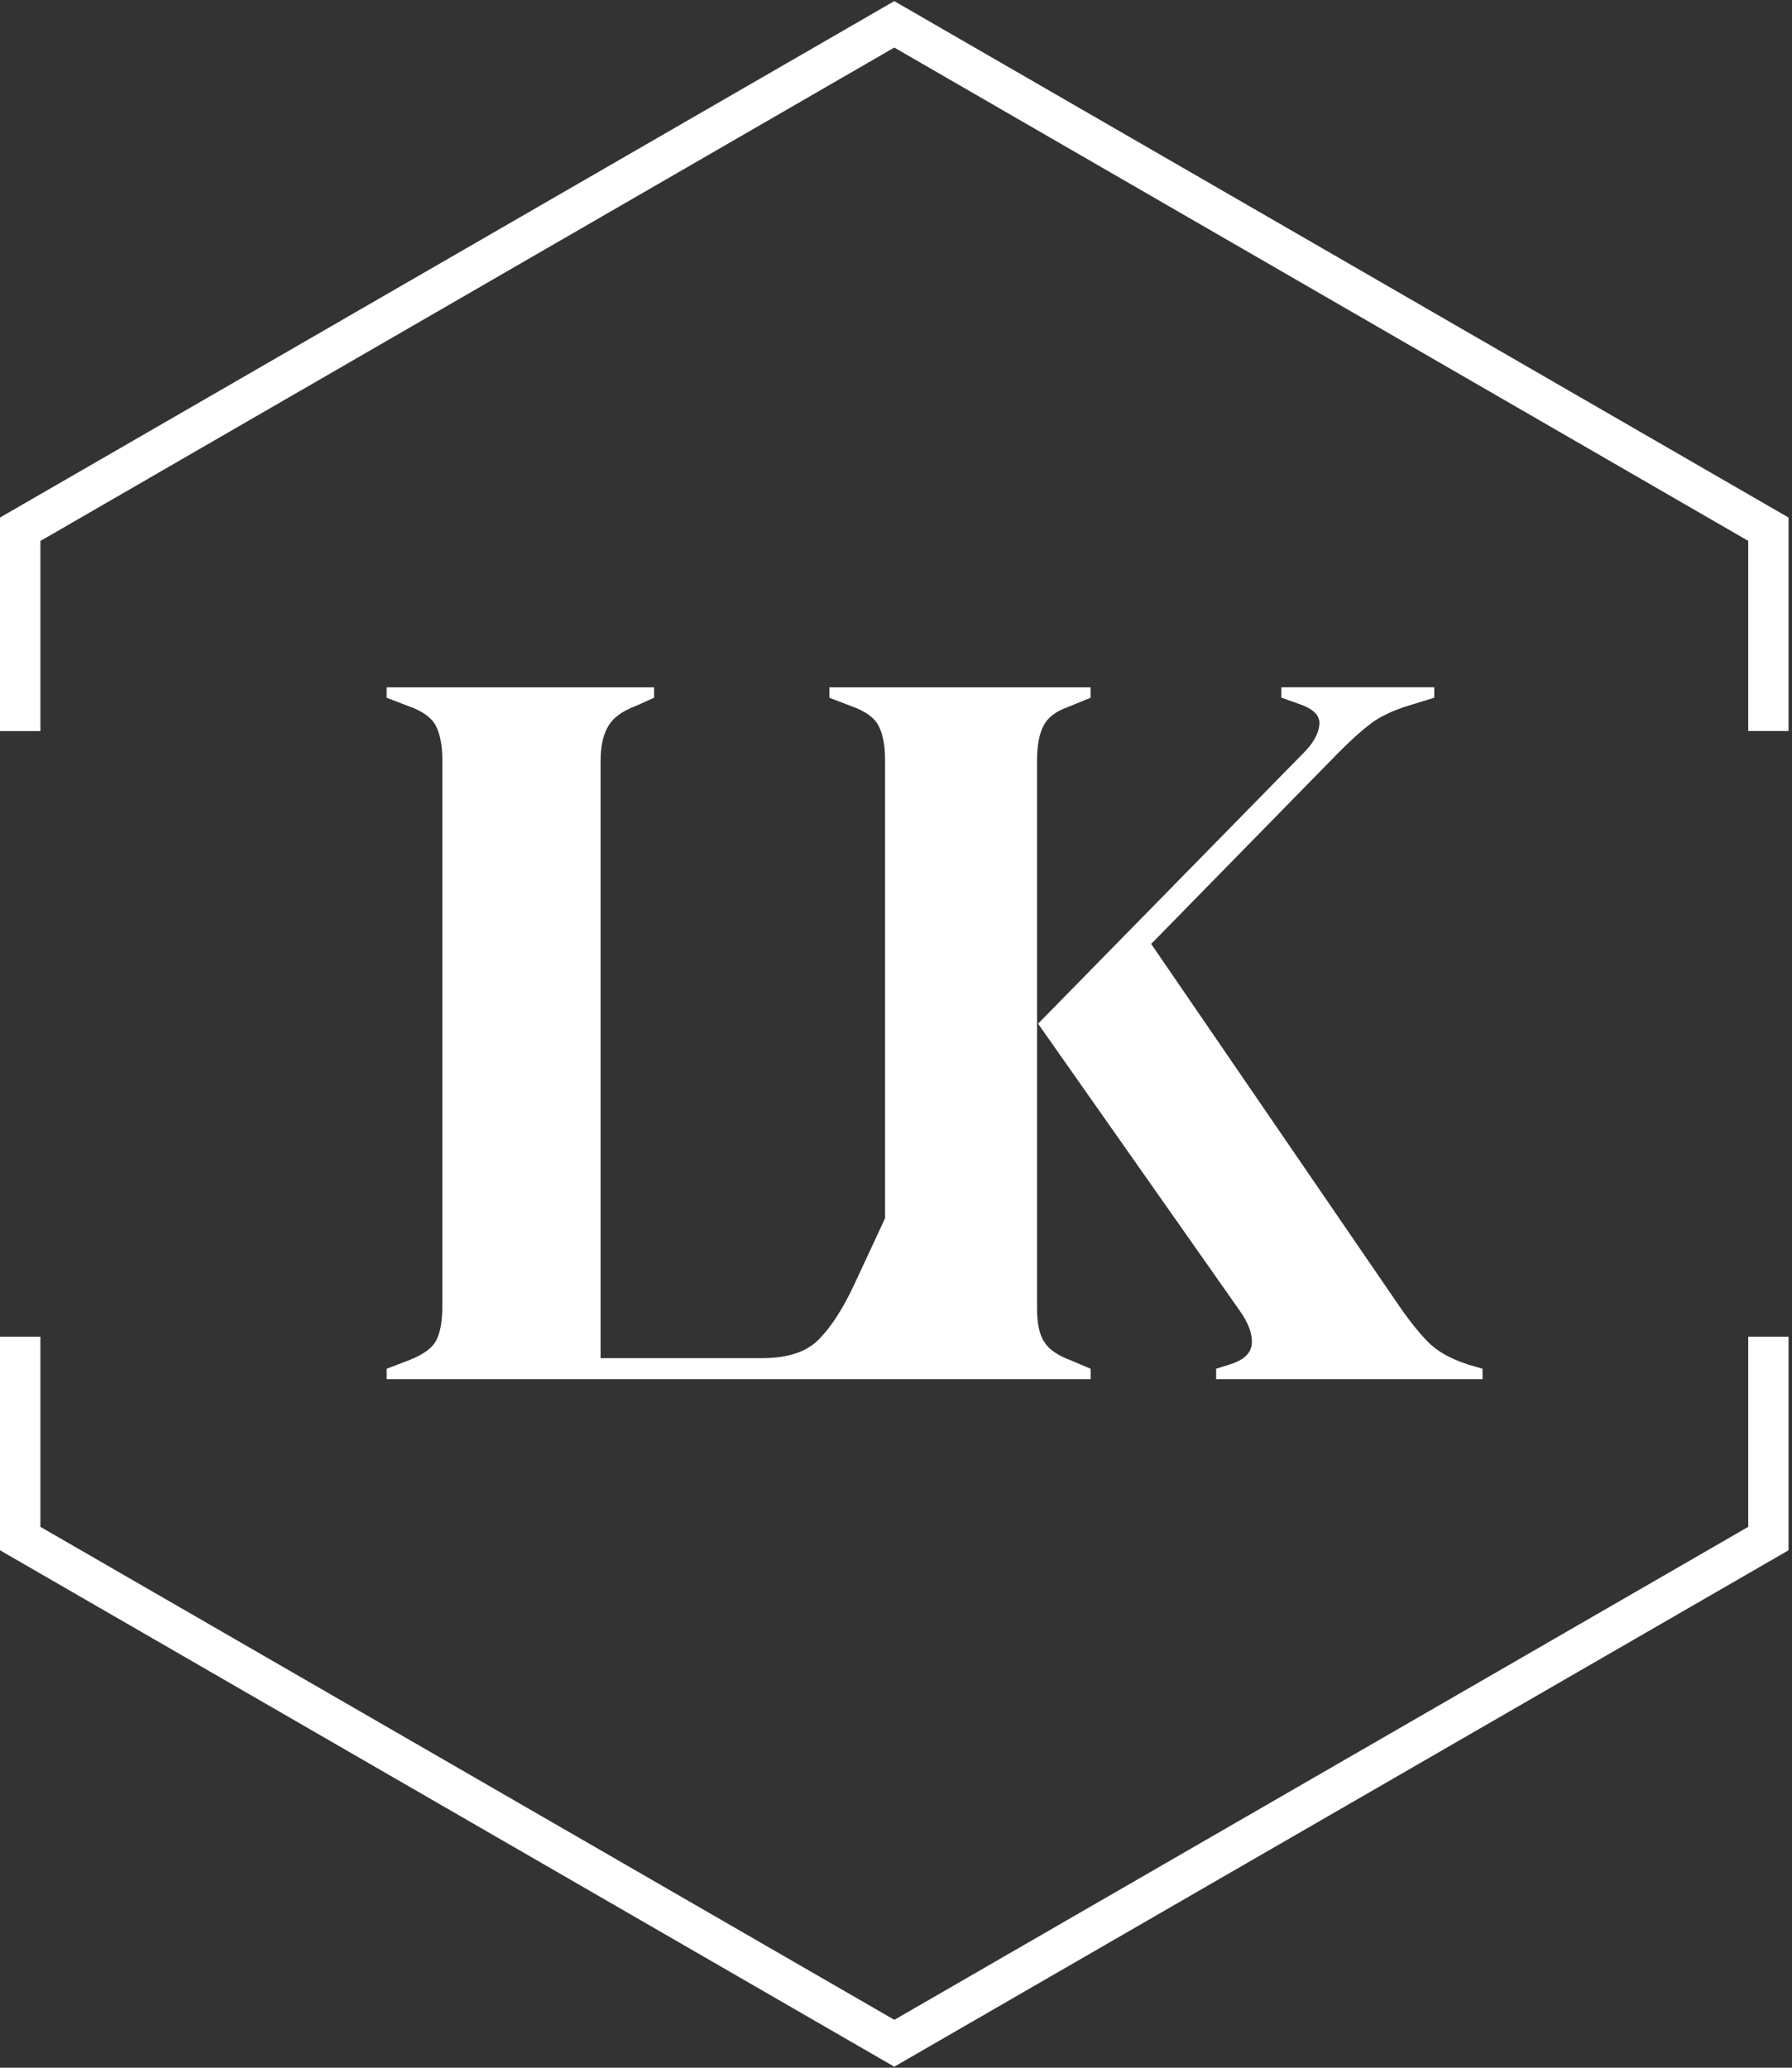
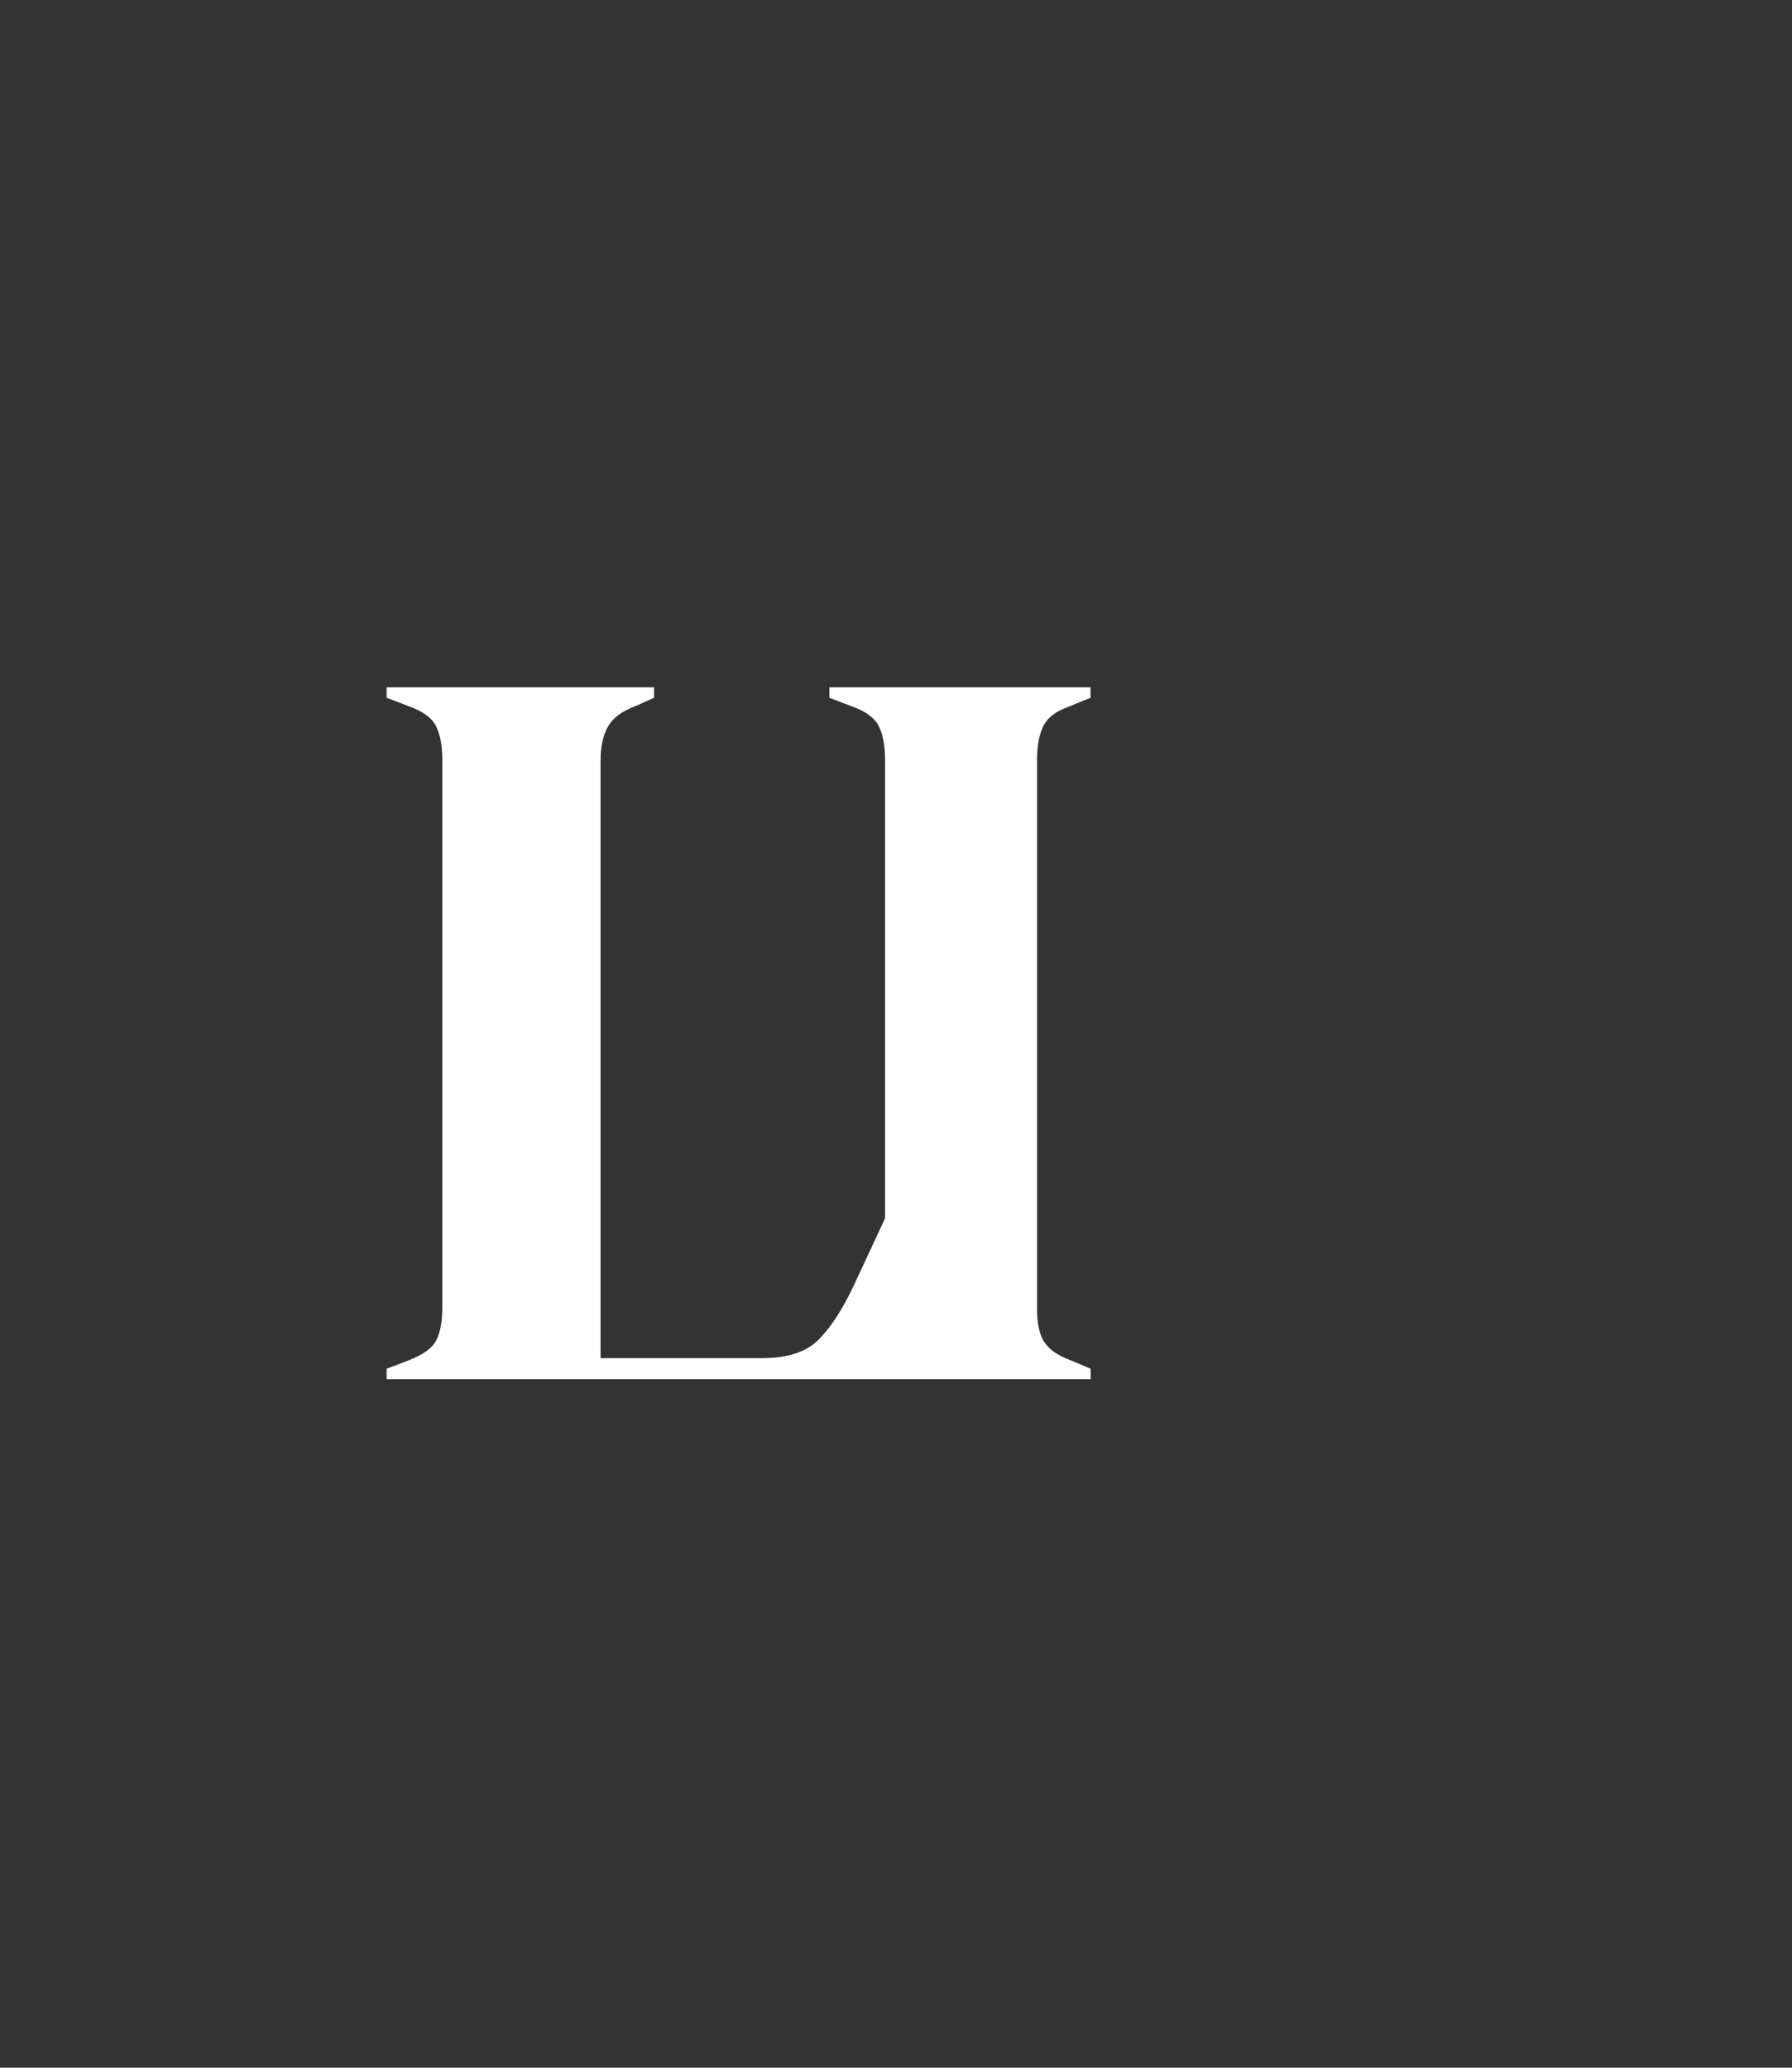
<svg xmlns="http://www.w3.org/2000/svg" id="Layer_1" version="1.1" viewBox="0 0 208 240">
  <rect x="0" y="0" width="208" height="240" fill="#333333" stroke="none" />
  <defs>
    <style>
      .st0 {
        fill: none;
      }

      .st1 {
        fill: #fff;
      }

      .st2 {
        clip-path: url(#clippath);
      }
    </style>
    <clipPath id="clippath">
      <rect class="st0" width="208" height="240" />
    </clipPath>
  </defs>
  <g class="st2">
-     <path class="st1" d="M207.6,84.85h-4.68v-22.07L103.8,5.52,4.69,62.79v22.07H0v-24.79L103.8.13l103.8,59.94v24.79ZM207.6,179.94v-24.79h-4.68v22.07l-99.11,57.22L4.69,177.22v-22.07H0v24.79l103.8,59.94,103.8-59.94Z" />
-   </g>
+     </g>
  <g>
    <path class="st1" d="M121.16,155.7c-.53-.89-.79-2.15-.79-3.77v-63.65c0-1.69.24-3.03.73-4,.48-.97,1.42-1.7,2.79-2.19l2.69-1.1v-1.21h-30.31v1.21l2.56.98c1.62.57,2.68,1.34,3.17,2.31.48.97.73,2.27.73,3.9v53.23l-3.59,7.71c-1.29,2.77-2.66,4.88-4.08,6.33-1.42,1.46-3.62,2.19-6.62,2.19h-18.73v-69.35c0-1.61.28-2.92.85-3.94.57-1.01,1.62-1.8,3.17-2.38l2.19-.98v-1.21h-31.04v1.21l2.56.98c1.62.57,2.68,1.34,3.17,2.31.48.97.73,2.27.73,3.9v63.5c0,1.62-.22,2.91-.67,3.83-.45.93-1.52,1.72-3.23,2.38l-2.56.98v1.21h81.71v-1.21l-2.31-.98c-1.54-.57-2.58-1.3-3.1-2.19Z" />
-     <path class="st1" d="M170.37,158.36c-2.03-.64-3.59-1.53-4.69-2.67-1.1-1.14-2.25-2.59-3.46-4.38l-28.6-41.75,21.79-22.25c1.38-1.39,2.59-2.48,3.65-3.29,1.05-.8,2.47-1.49,4.25-2.06l3.17-.98v-1.21h-17.75v1.21l2.06.73c1.69.57,2.48,1.39,2.35,2.44-.11,1.06-.74,2.16-1.88,3.29l-30.77,31.38,23.35,33.23c1.05,1.46,1.54,2.76,1.46,3.9-.08,1.12-.94,1.93-2.56,2.42l-1.58.5v1.21h30.92v-1.21l-1.71-.5Z" />
  </g>
</svg>